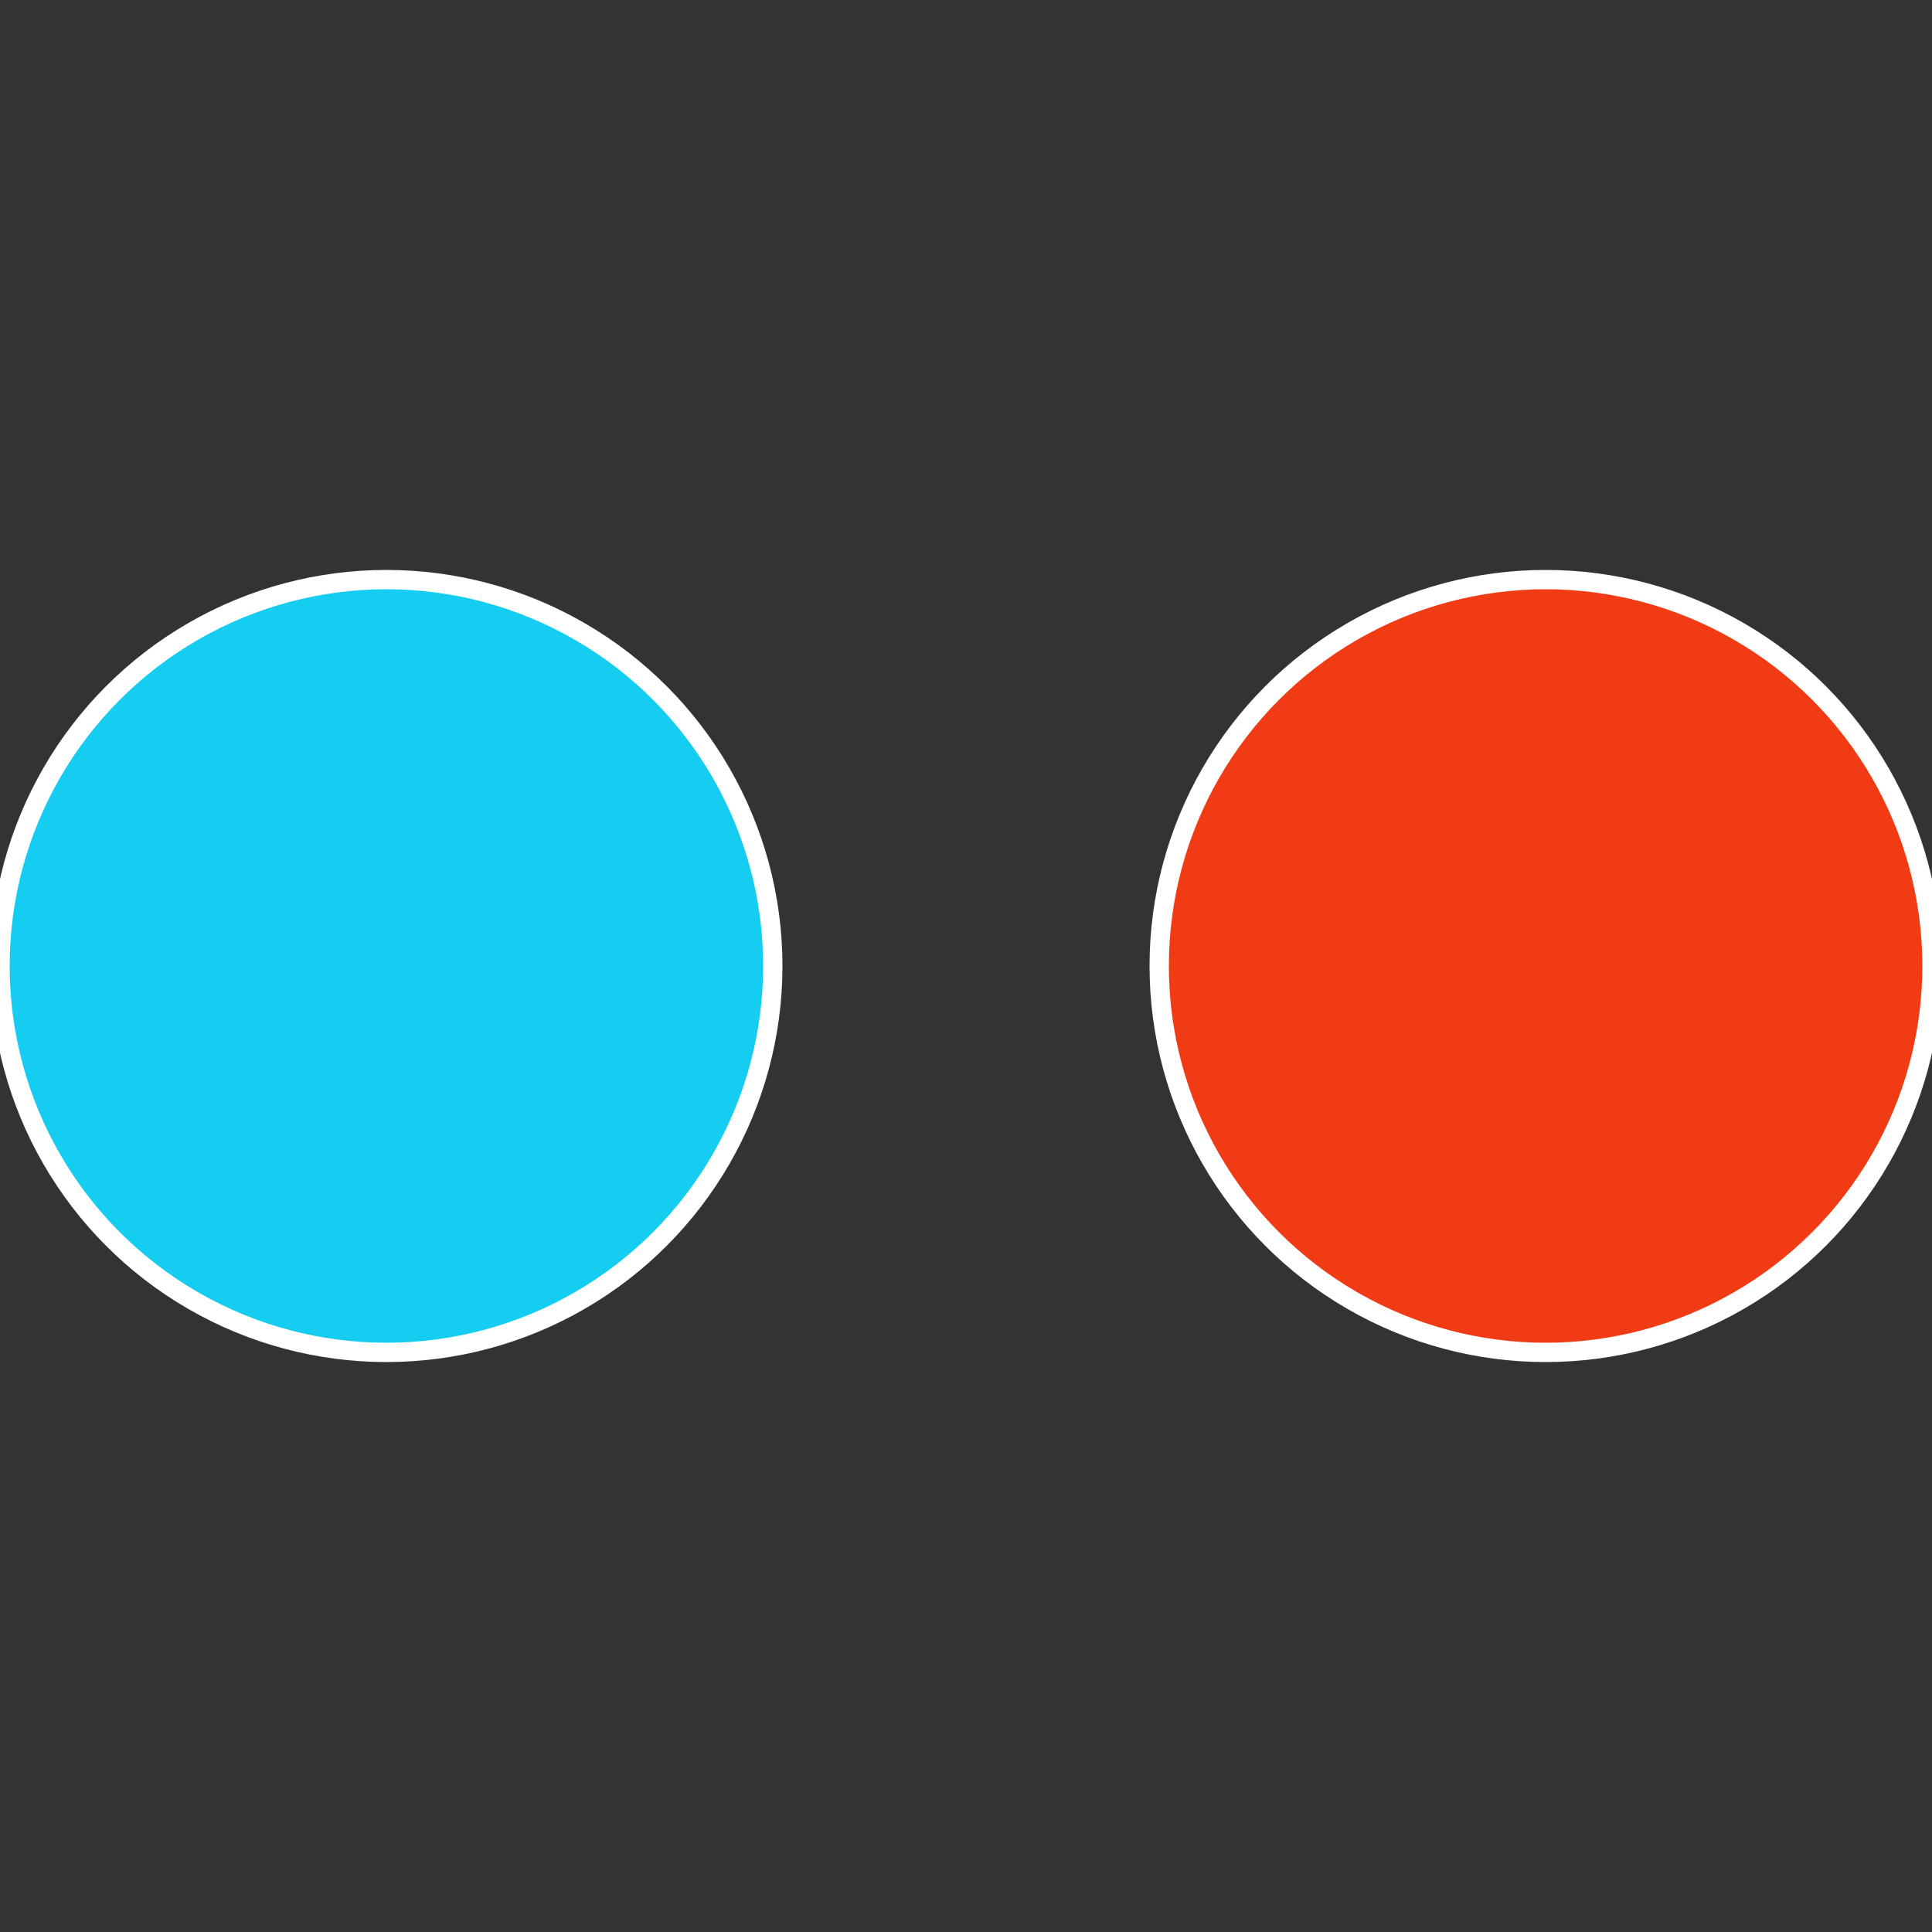
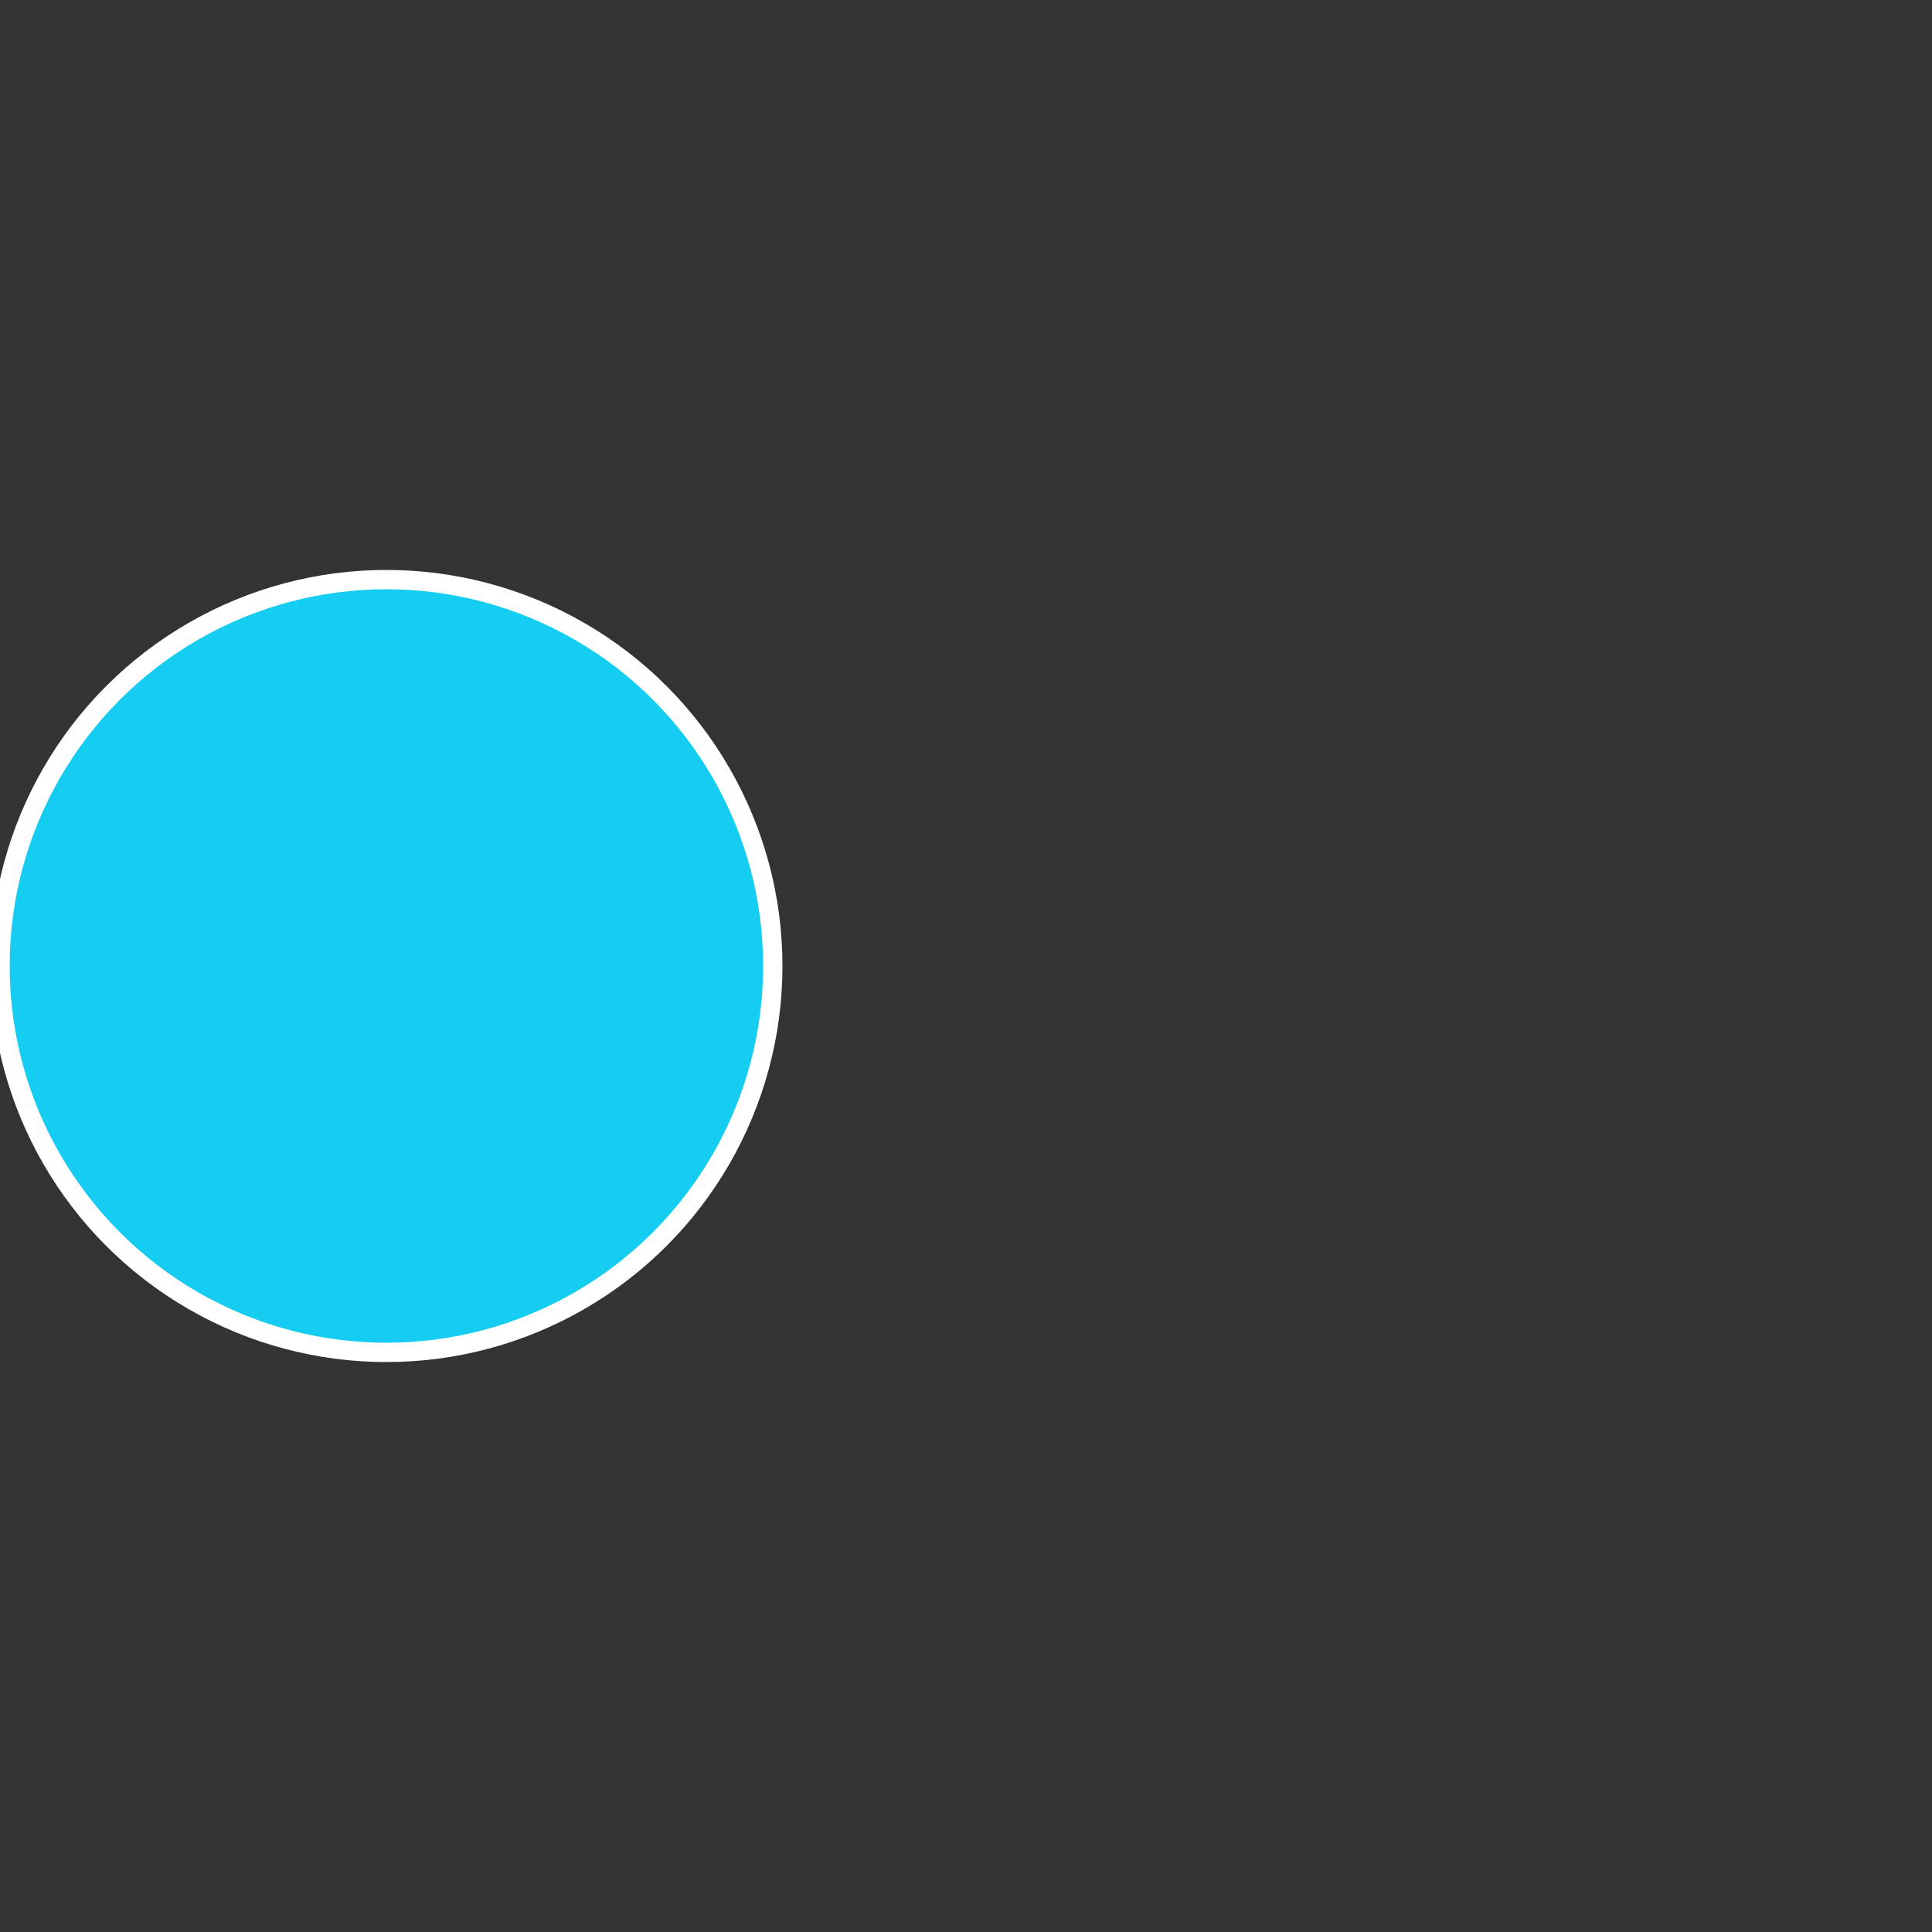
<svg xmlns="http://www.w3.org/2000/svg" width="500" height="500" viewBox="-1 -1 2 2">
  <rect x="-1" y="-1" width="2" height="2" fill="#333333" stroke="none" />
-   <circle cx="0.6" cy="0" r="0.4" fill="#f13b15" stroke="#fff" stroke-width="1%" />
  <circle cx="-0.6" cy="7.3478807948841E-17" r="0.4" fill="#15ccf1" stroke="#fff" stroke-width="1%" />
</svg>